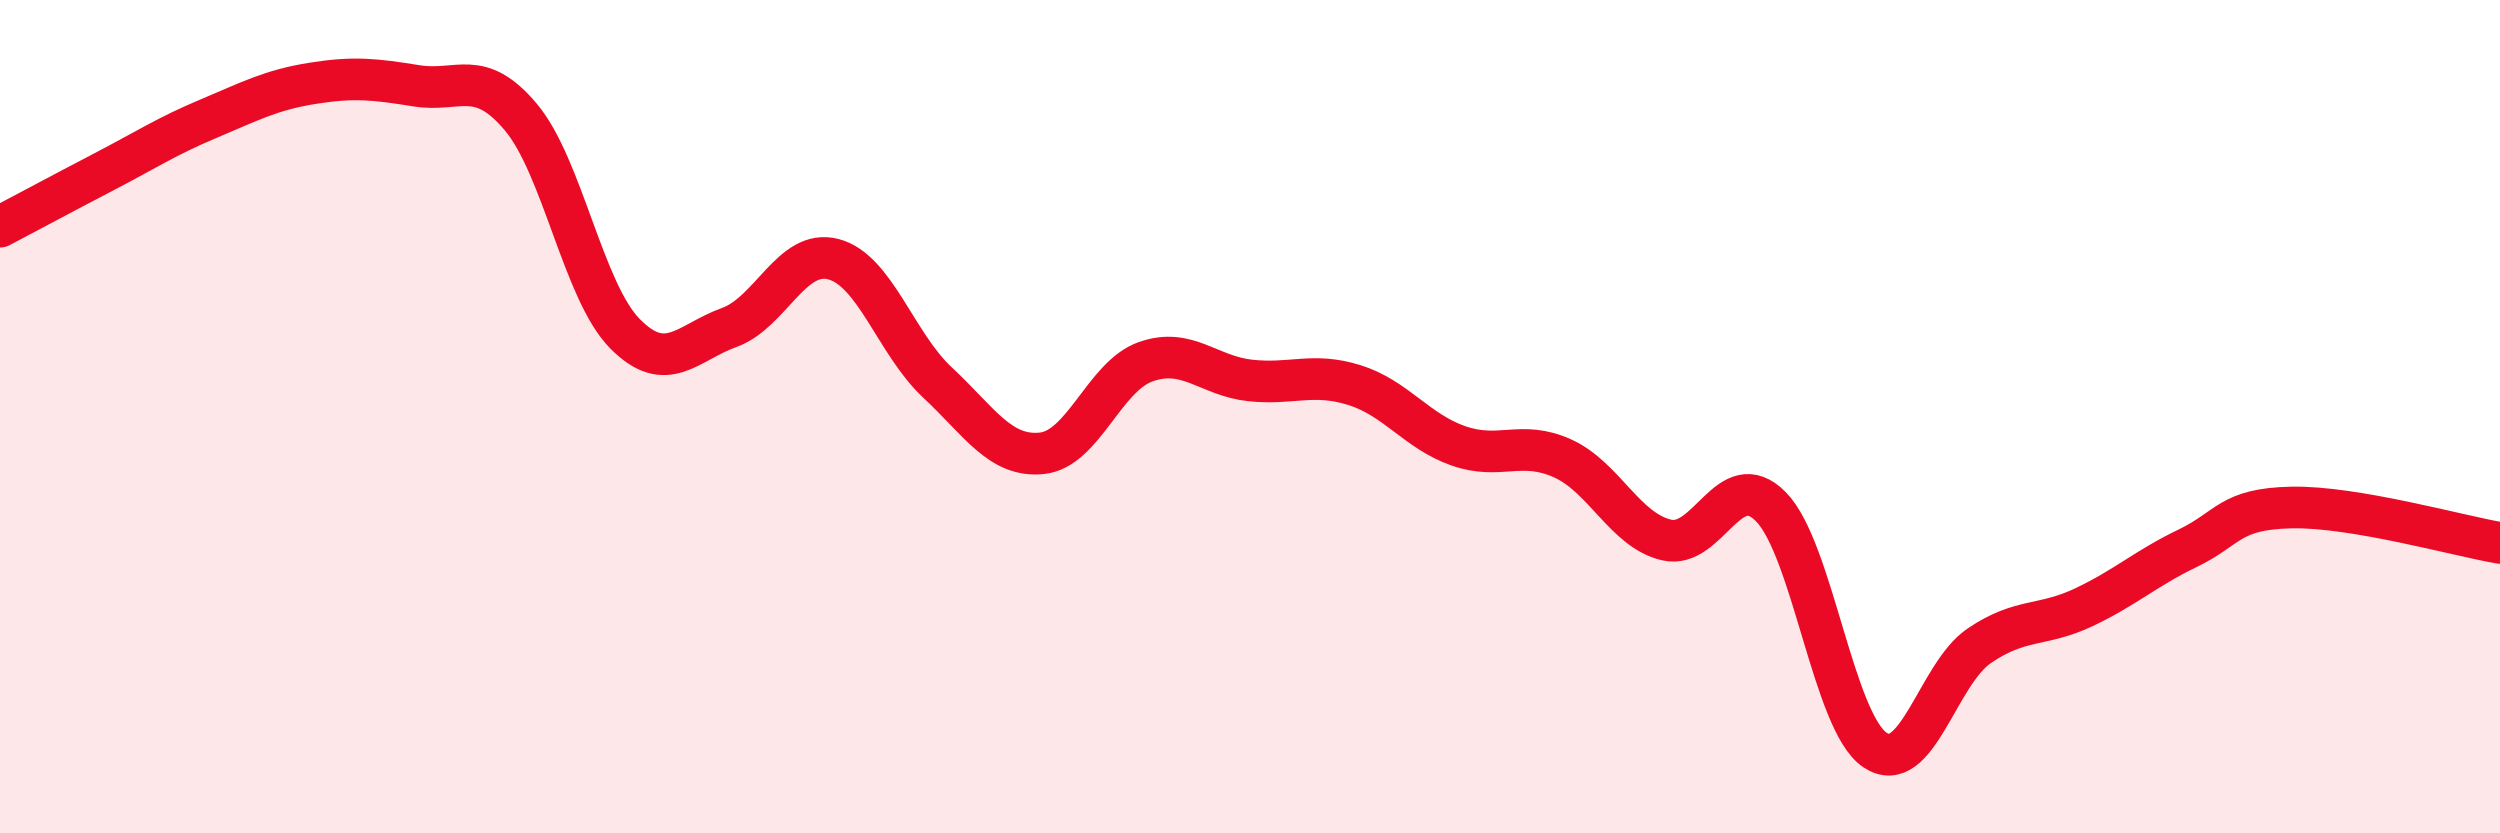
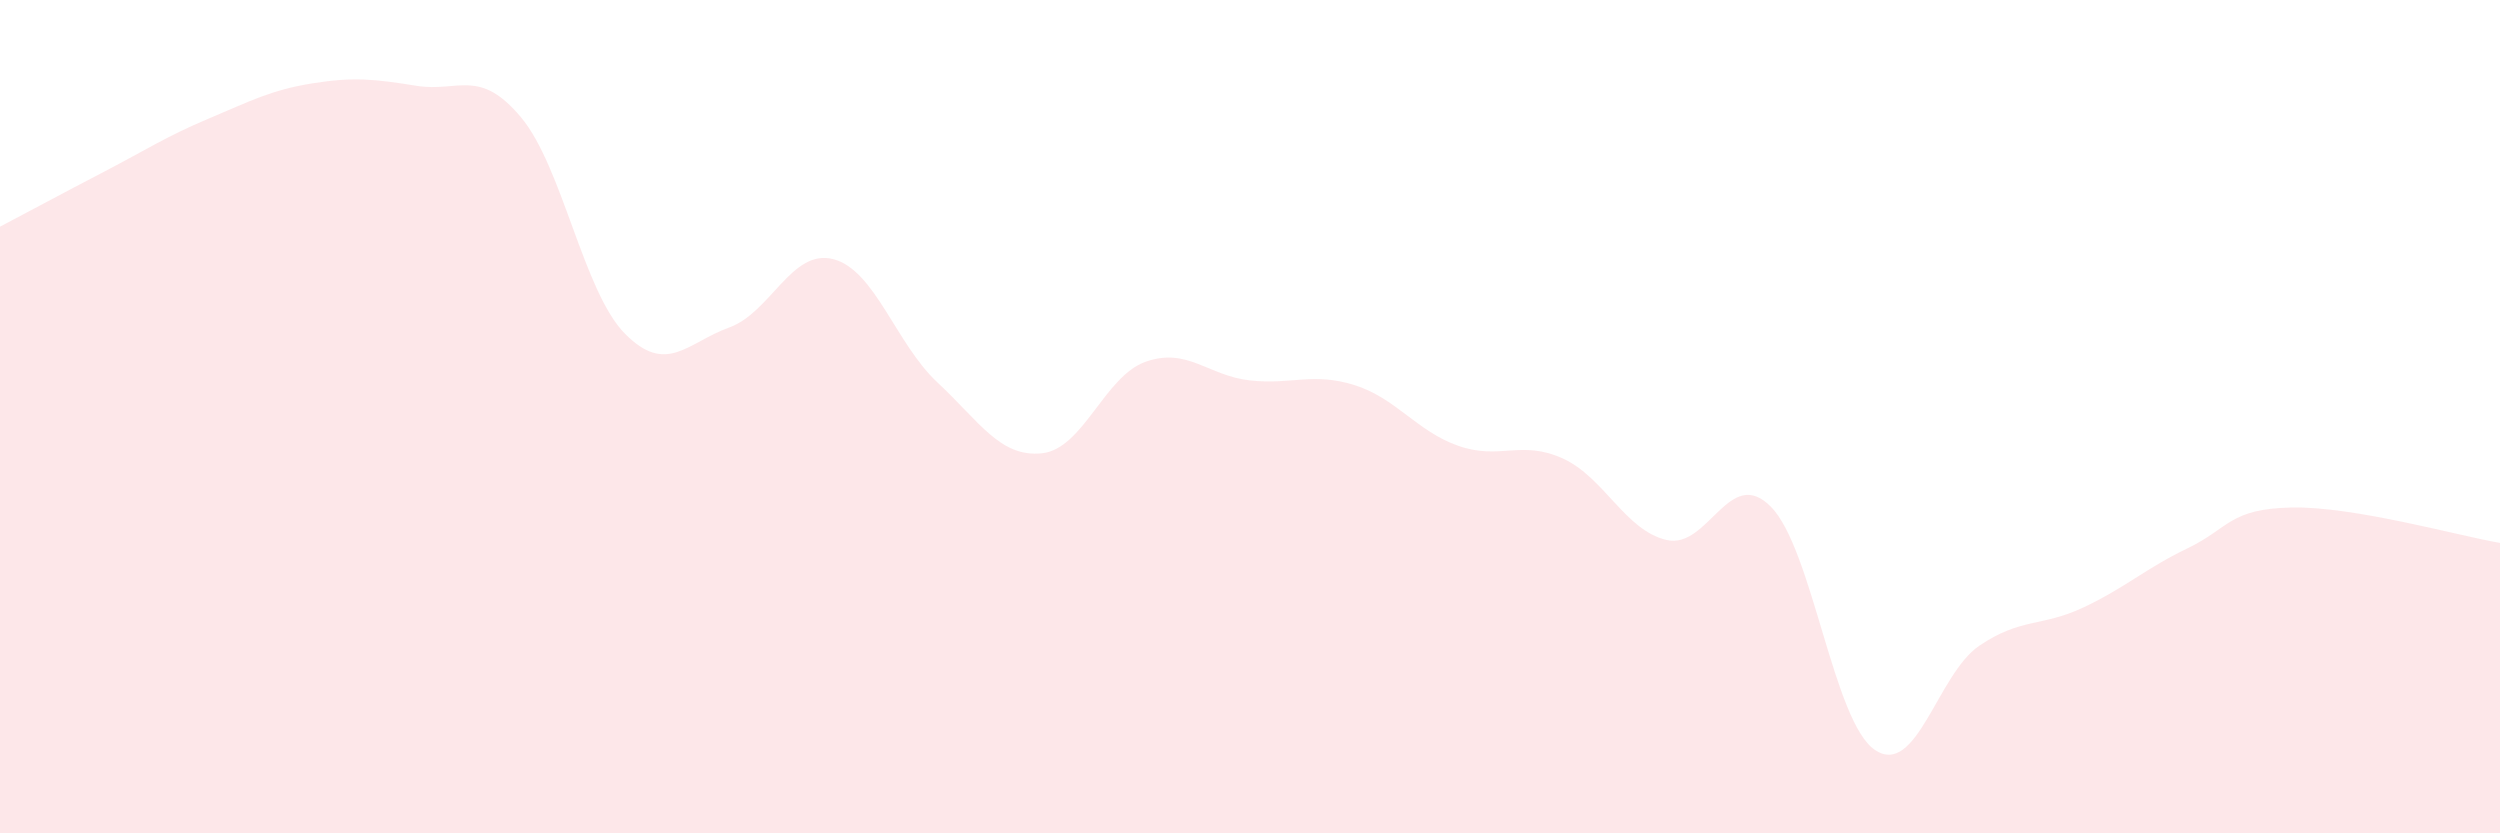
<svg xmlns="http://www.w3.org/2000/svg" width="60" height="20" viewBox="0 0 60 20">
  <path d="M 0,5.44 C 0.5,5.18 1.5,4.64 2.5,4.12 C 3.5,3.6 4,3.27 5,2.85 C 6,2.43 6.5,2.16 7.5,2 C 8.5,1.84 9,1.9 10,2.06 C 11,2.22 11.5,1.62 12.5,2.81 C 13.5,4 14,7 15,8.01 C 16,9.02 16.5,8.22 17.5,7.86 C 18.5,7.5 19,5.96 20,6.22 C 21,6.48 21.5,8.25 22.5,9.18 C 23.5,10.11 24,10.98 25,10.88 C 26,10.78 26.5,9.03 27.5,8.68 C 28.5,8.33 29,9.02 30,9.13 C 31,9.24 31.5,8.93 32.5,9.24 C 33.5,9.55 34,10.35 35,10.7 C 36,11.05 36.5,10.55 37.5,11 C 38.5,11.45 39,12.73 40,12.96 C 41,13.19 41.5,11.15 42.5,12.16 C 43.5,13.17 44,17.33 45,18 C 46,18.67 46.5,16.18 47.5,15.5 C 48.5,14.82 49,15.05 50,14.58 C 51,14.11 51.5,13.64 52.5,13.16 C 53.5,12.68 53.5,12.21 55,12.18 C 56.5,12.15 59,12.86 60,13.03L60 20L0 20Z" fill="#EB0A25" opacity="0.1" stroke-linecap="round" stroke-linejoin="round" />
-   <path d="M 0,5.44 C 0.5,5.18 1.5,4.64 2.5,4.12 C 3.5,3.6 4,3.27 5,2.85 C 6,2.43 6.5,2.16 7.5,2 C 8.5,1.84 9,1.9 10,2.06 C 11,2.22 11.5,1.62 12.5,2.81 C 13.5,4 14,7 15,8.01 C 16,9.02 16.5,8.22 17.5,7.86 C 18.5,7.5 19,5.96 20,6.22 C 21,6.48 21.5,8.25 22.5,9.18 C 23.5,10.11 24,10.98 25,10.88 C 26,10.78 26.5,9.03 27.5,8.68 C 28.5,8.33 29,9.02 30,9.13 C 31,9.24 31.5,8.93 32.5,9.24 C 33.5,9.55 34,10.35 35,10.7 C 36,11.05 36.5,10.55 37.5,11 C 38.5,11.45 39,12.73 40,12.96 C 41,13.19 41.5,11.15 42.5,12.16 C 43.5,13.17 44,17.33 45,18 C 46,18.67 46.5,16.18 47.5,15.5 C 48.5,14.82 49,15.05 50,14.58 C 51,14.11 51.5,13.64 52.5,13.16 C 53.5,12.68 53.5,12.21 55,12.18 C 56.5,12.15 59,12.86 60,13.03" stroke="#EB0A25" stroke-width="1" fill="none" stroke-linecap="round" stroke-linejoin="round" />
</svg>